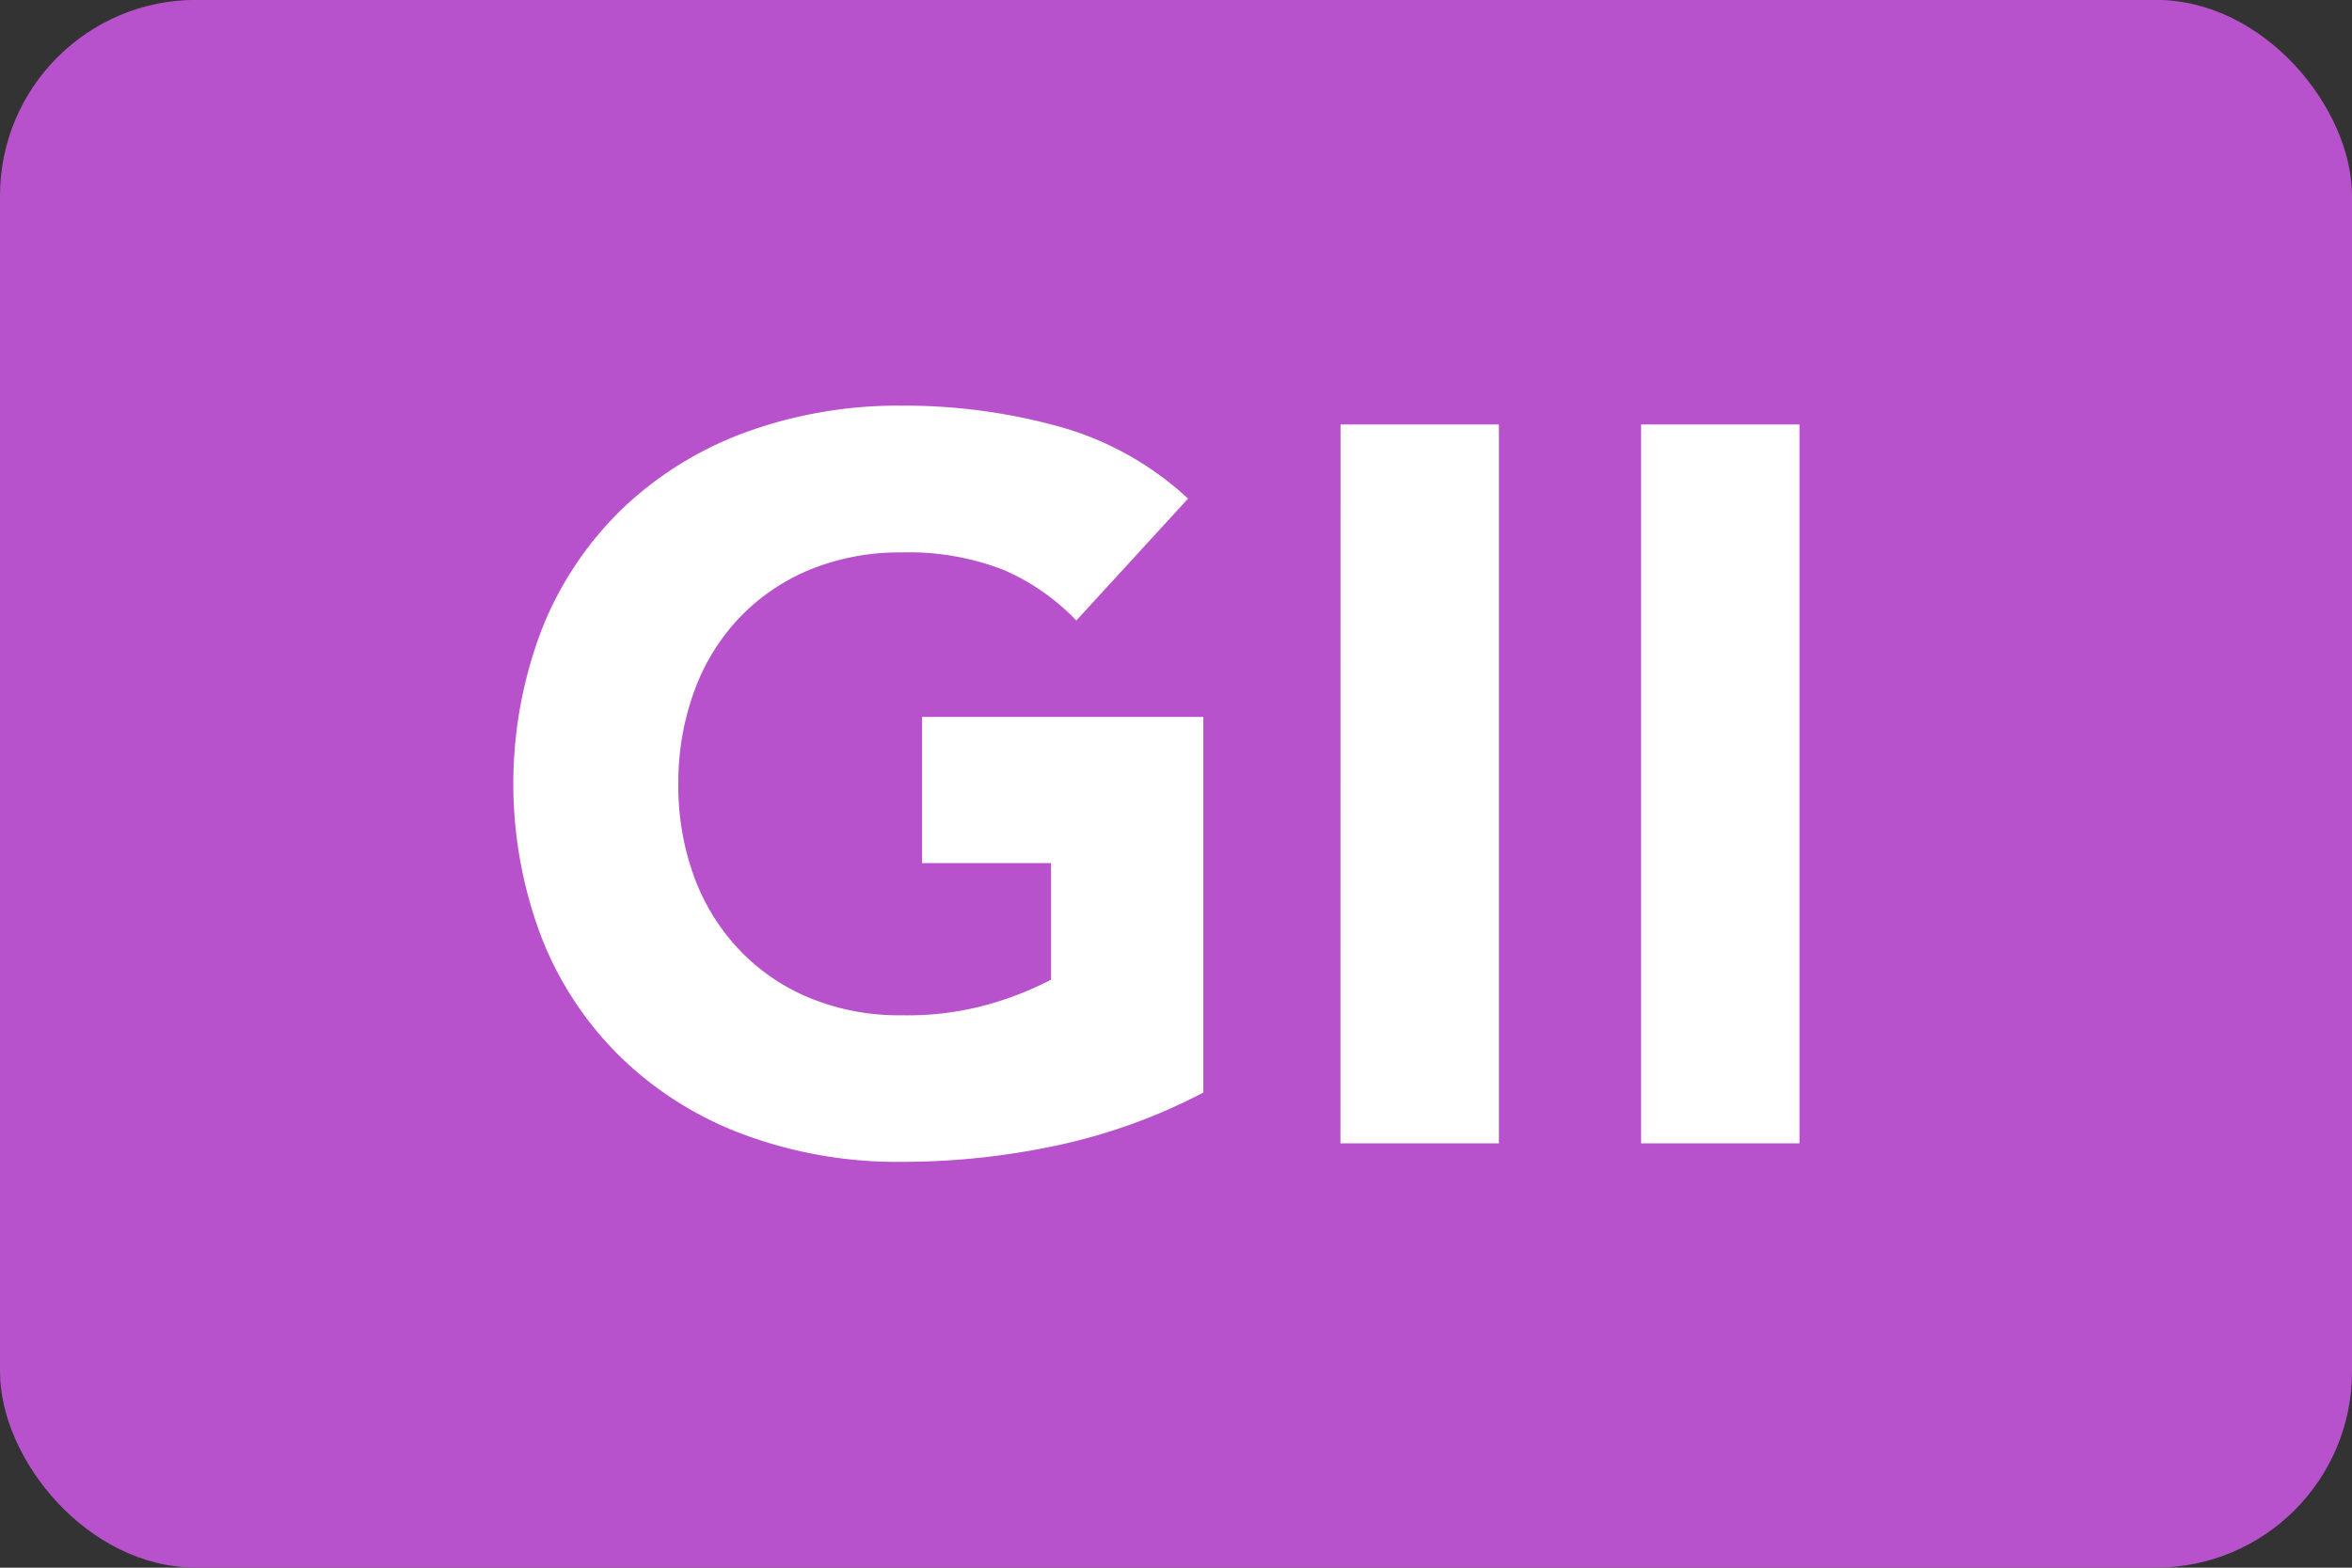
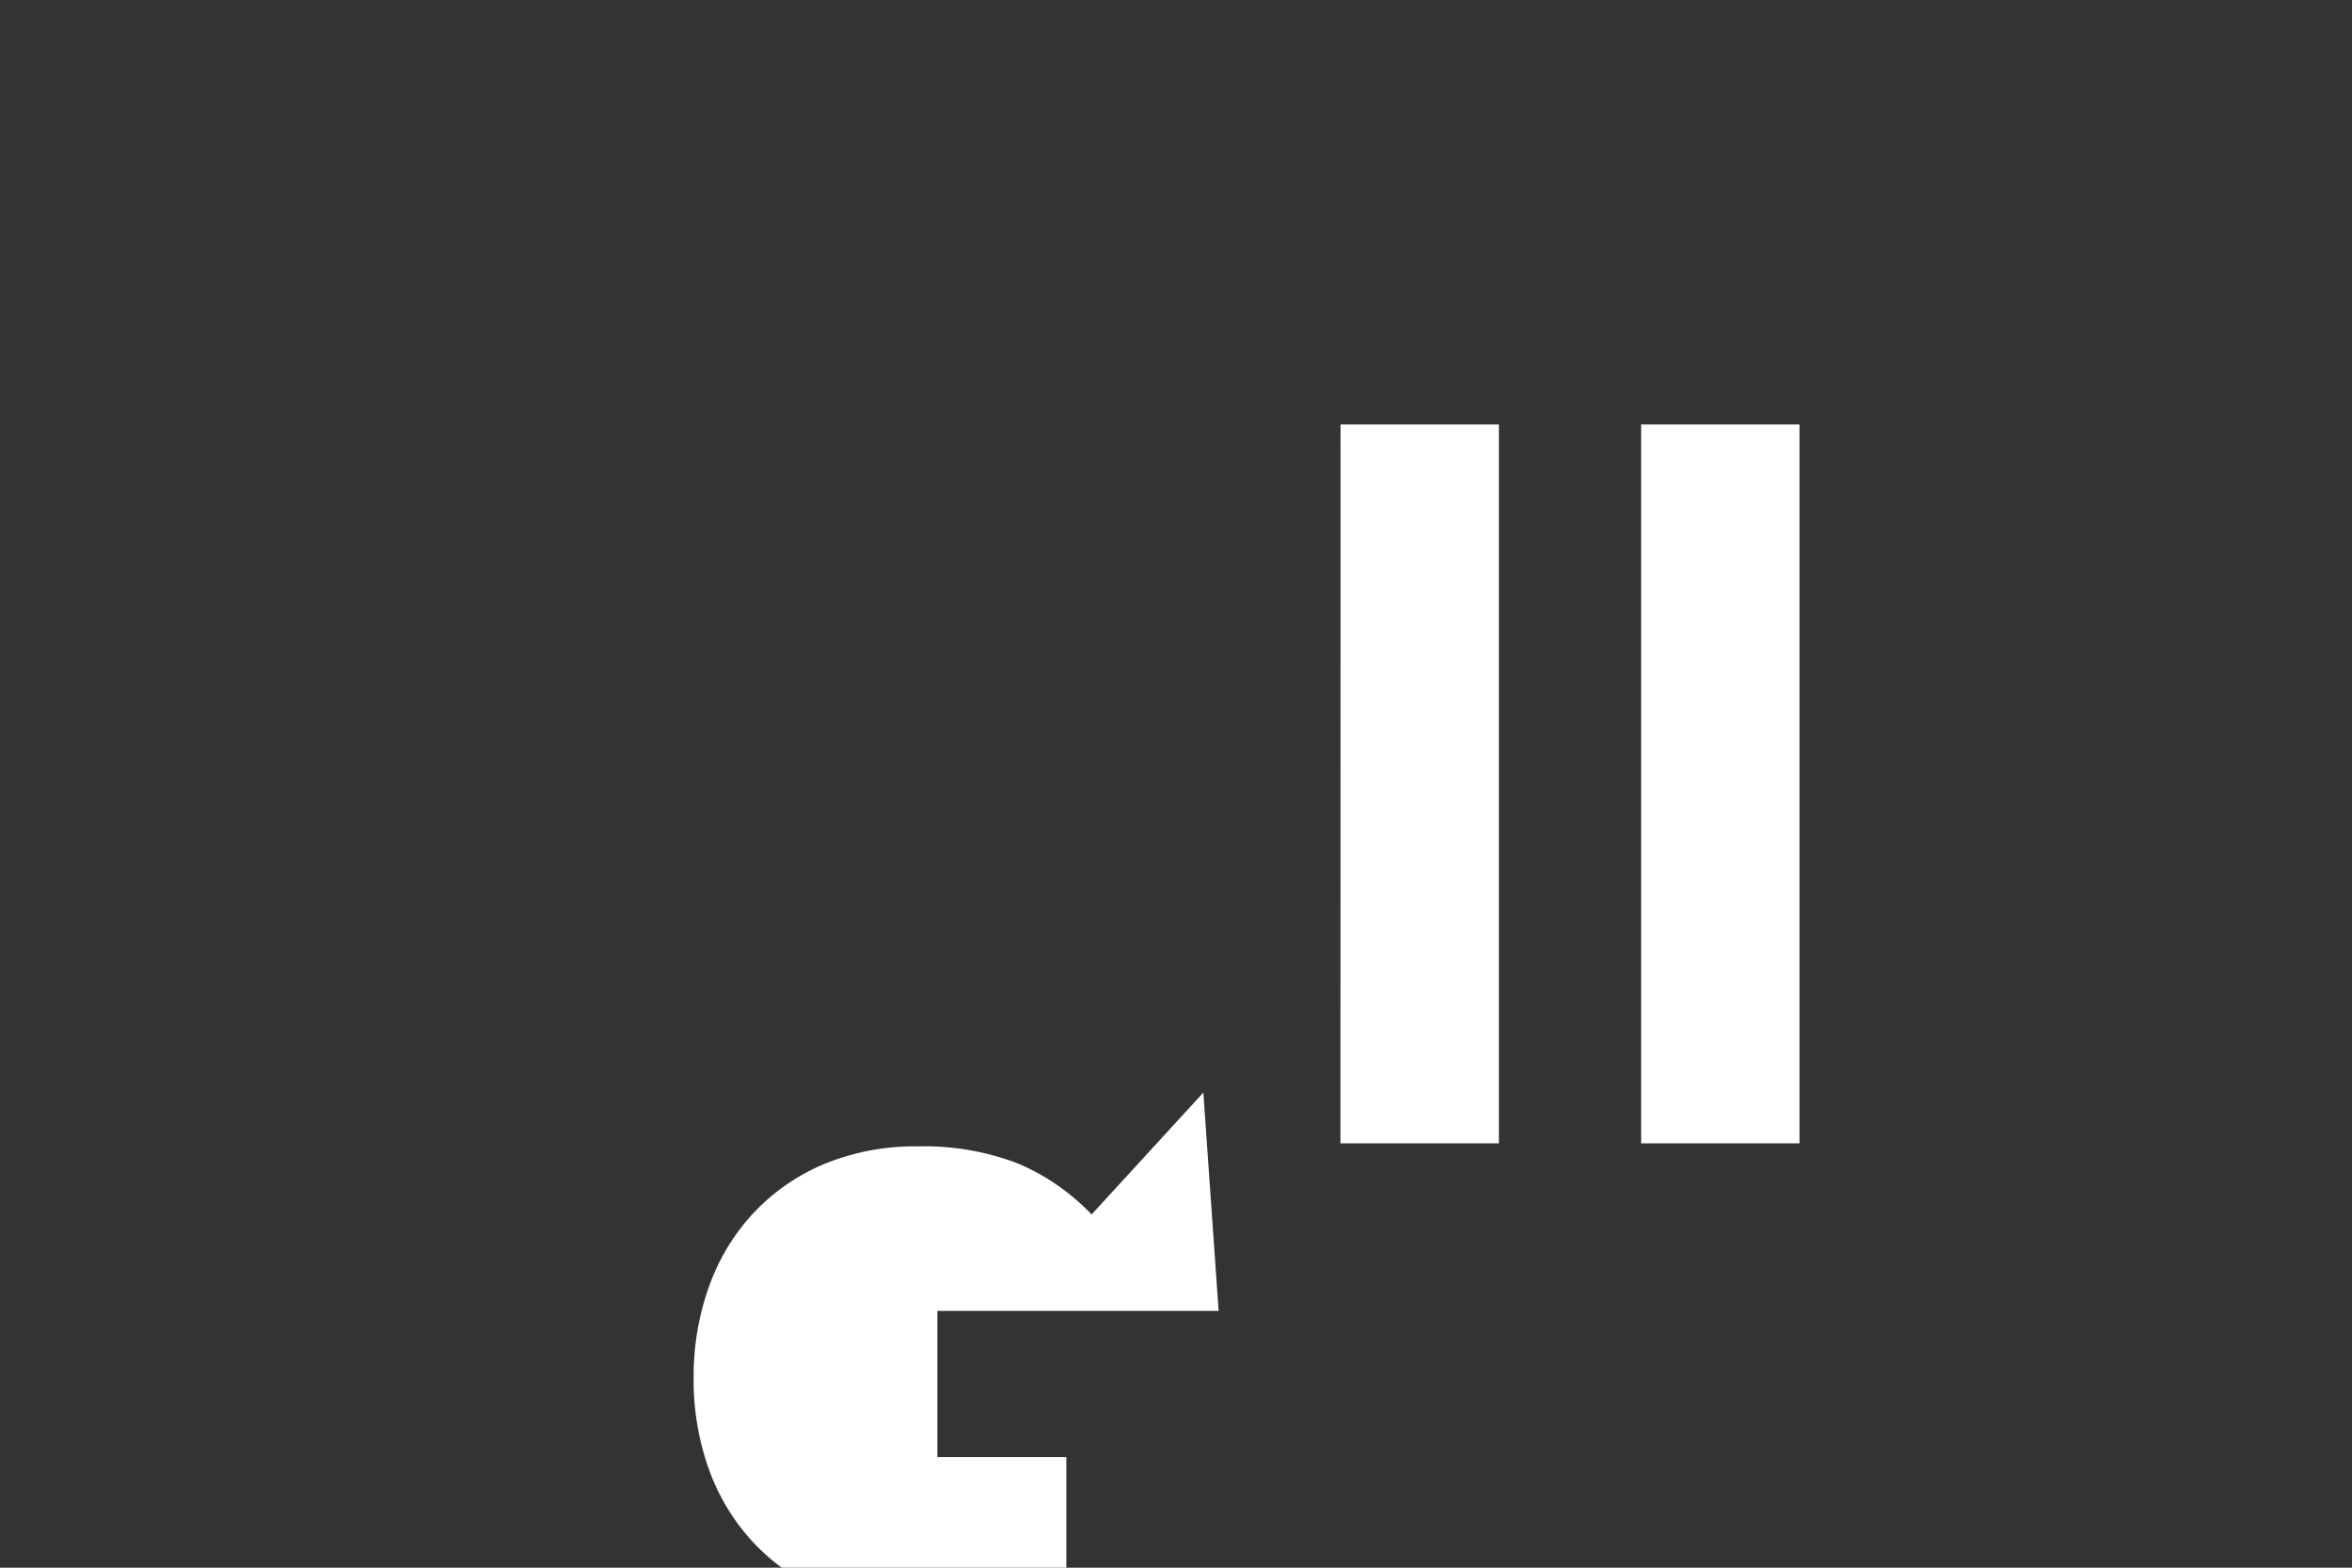
<svg xmlns="http://www.w3.org/2000/svg" viewBox="0 0 24 16">
  <rect x="0" y="0" width="24" height="16" fill="#333333" stroke="none" />
  <g transform="translate(-409.145 -488.302)">
-     <rect width="24" height="16" rx="2" transform="translate(409.145 488.301)" fill="#b852cc" />
-     <path d="M421.424 499.453a5.843 5.843 0 01-1.492.539 7.539 7.539 0 01-1.585.168 4.509 4.509 0 01-1.586-.269 3.61 3.61 0 01-1.254-.772 3.49 3.49 0 01-.824-1.218 4.416 4.416 0 010-3.2 3.509 3.509 0 01.824-1.218 3.64 3.64 0 011.254-.772 4.556 4.556 0 011.586-.269 5.921 5.921 0 011.621.218 3.181 3.181 0 011.3.731l-1.14 1.244a2.275 2.275 0 00-.746-.518 2.671 2.671 0 00-1.035-.177 2.431 2.431 0 00-.938.176 2.109 2.109 0 00-.72.492 2.161 2.161 0 00-.461.751 2.71 2.71 0 00-.161.943 2.681 2.681 0 00.161.948 2.151 2.151 0 00.461.746 2.081 2.081 0 00.72.492 2.394 2.394 0 00.938.176 3.057 3.057 0 00.912-.119 3.385 3.385 0 00.611-.244v-1.19h-1.316v-1.492h2.87zm1.4-6.819h1.616v7.337h-1.617zm3.067 0h1.616v7.337h-1.616z" fill="#fff" />
+     <path d="M421.424 499.453l-1.14 1.244a2.275 2.275 0 00-.746-.518 2.671 2.671 0 00-1.035-.177 2.431 2.431 0 00-.938.176 2.109 2.109 0 00-.72.492 2.161 2.161 0 00-.461.751 2.71 2.71 0 00-.161.943 2.681 2.681 0 00.161.948 2.151 2.151 0 00.461.746 2.081 2.081 0 00.72.492 2.394 2.394 0 00.938.176 3.057 3.057 0 00.912-.119 3.385 3.385 0 00.611-.244v-1.19h-1.316v-1.492h2.87zm1.4-6.819h1.616v7.337h-1.617zm3.067 0h1.616v7.337h-1.616z" fill="#fff" />
  </g>
</svg>